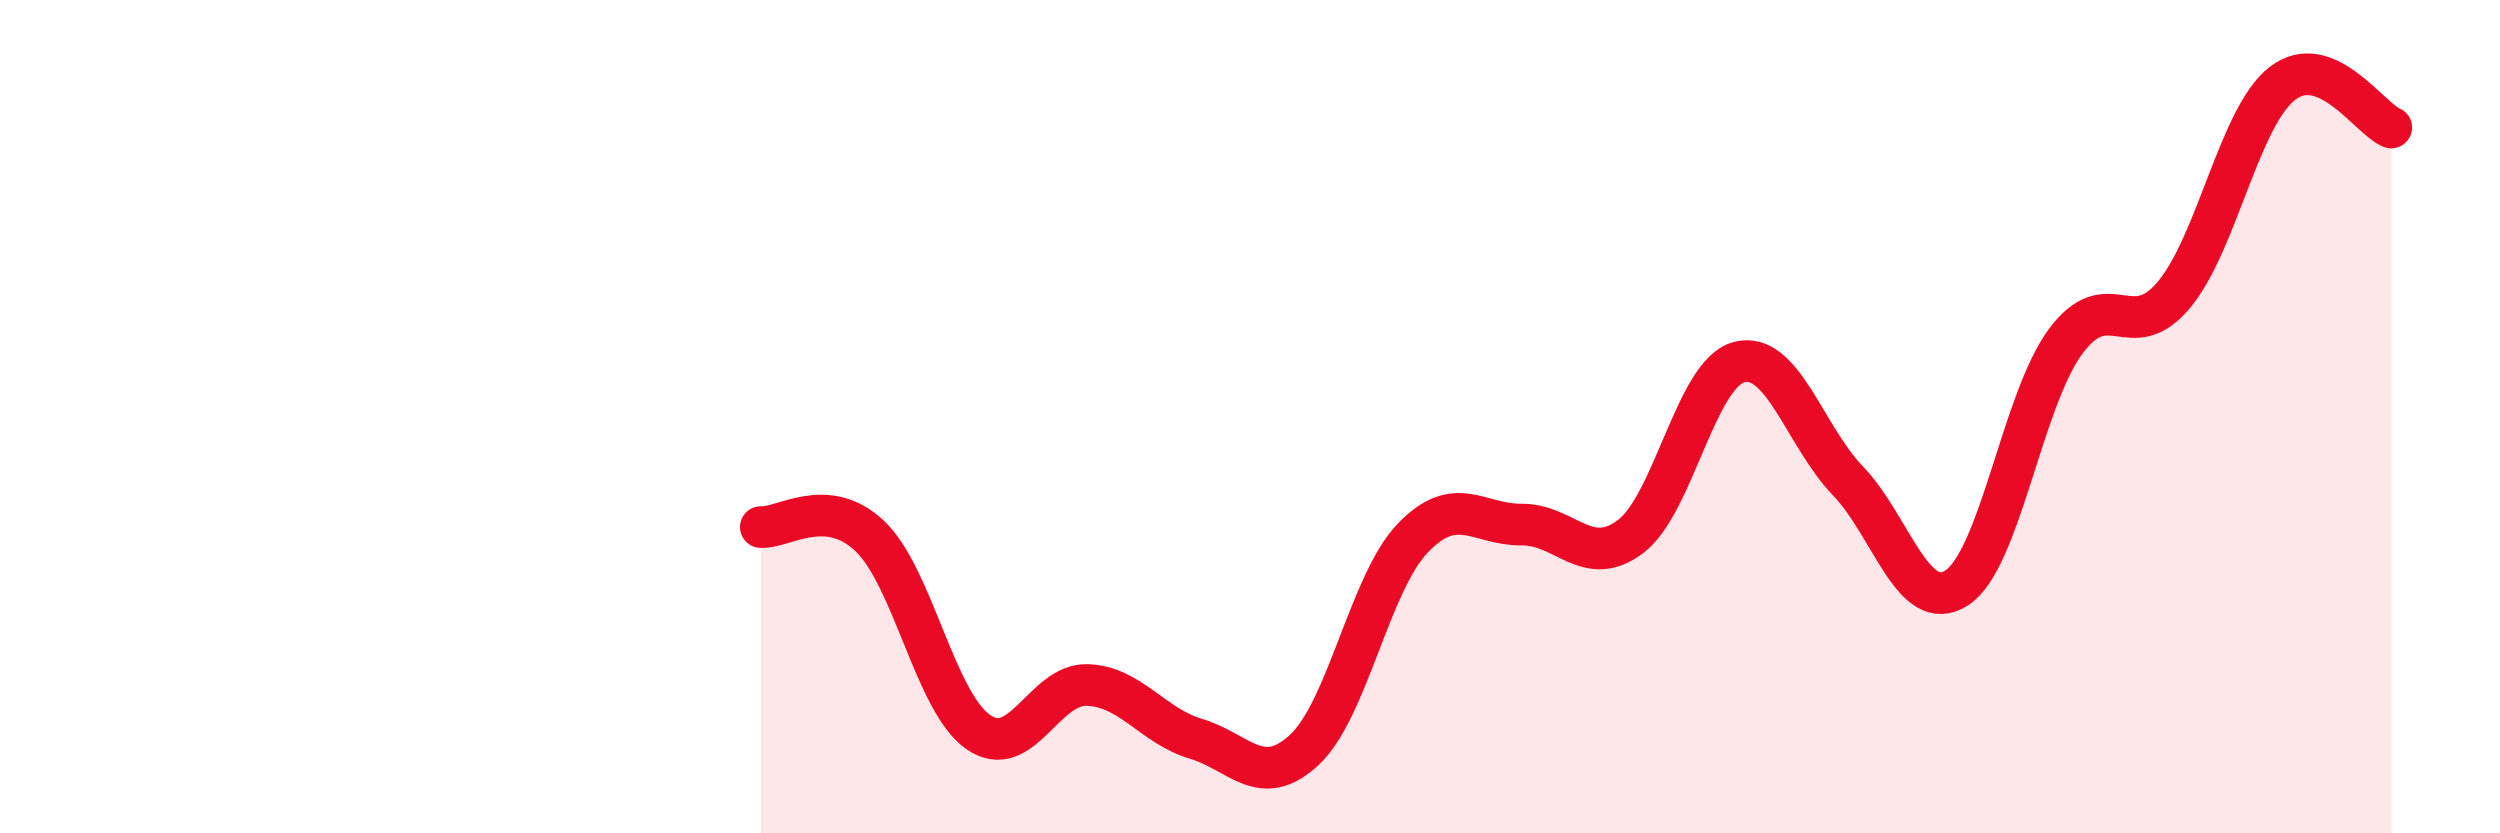
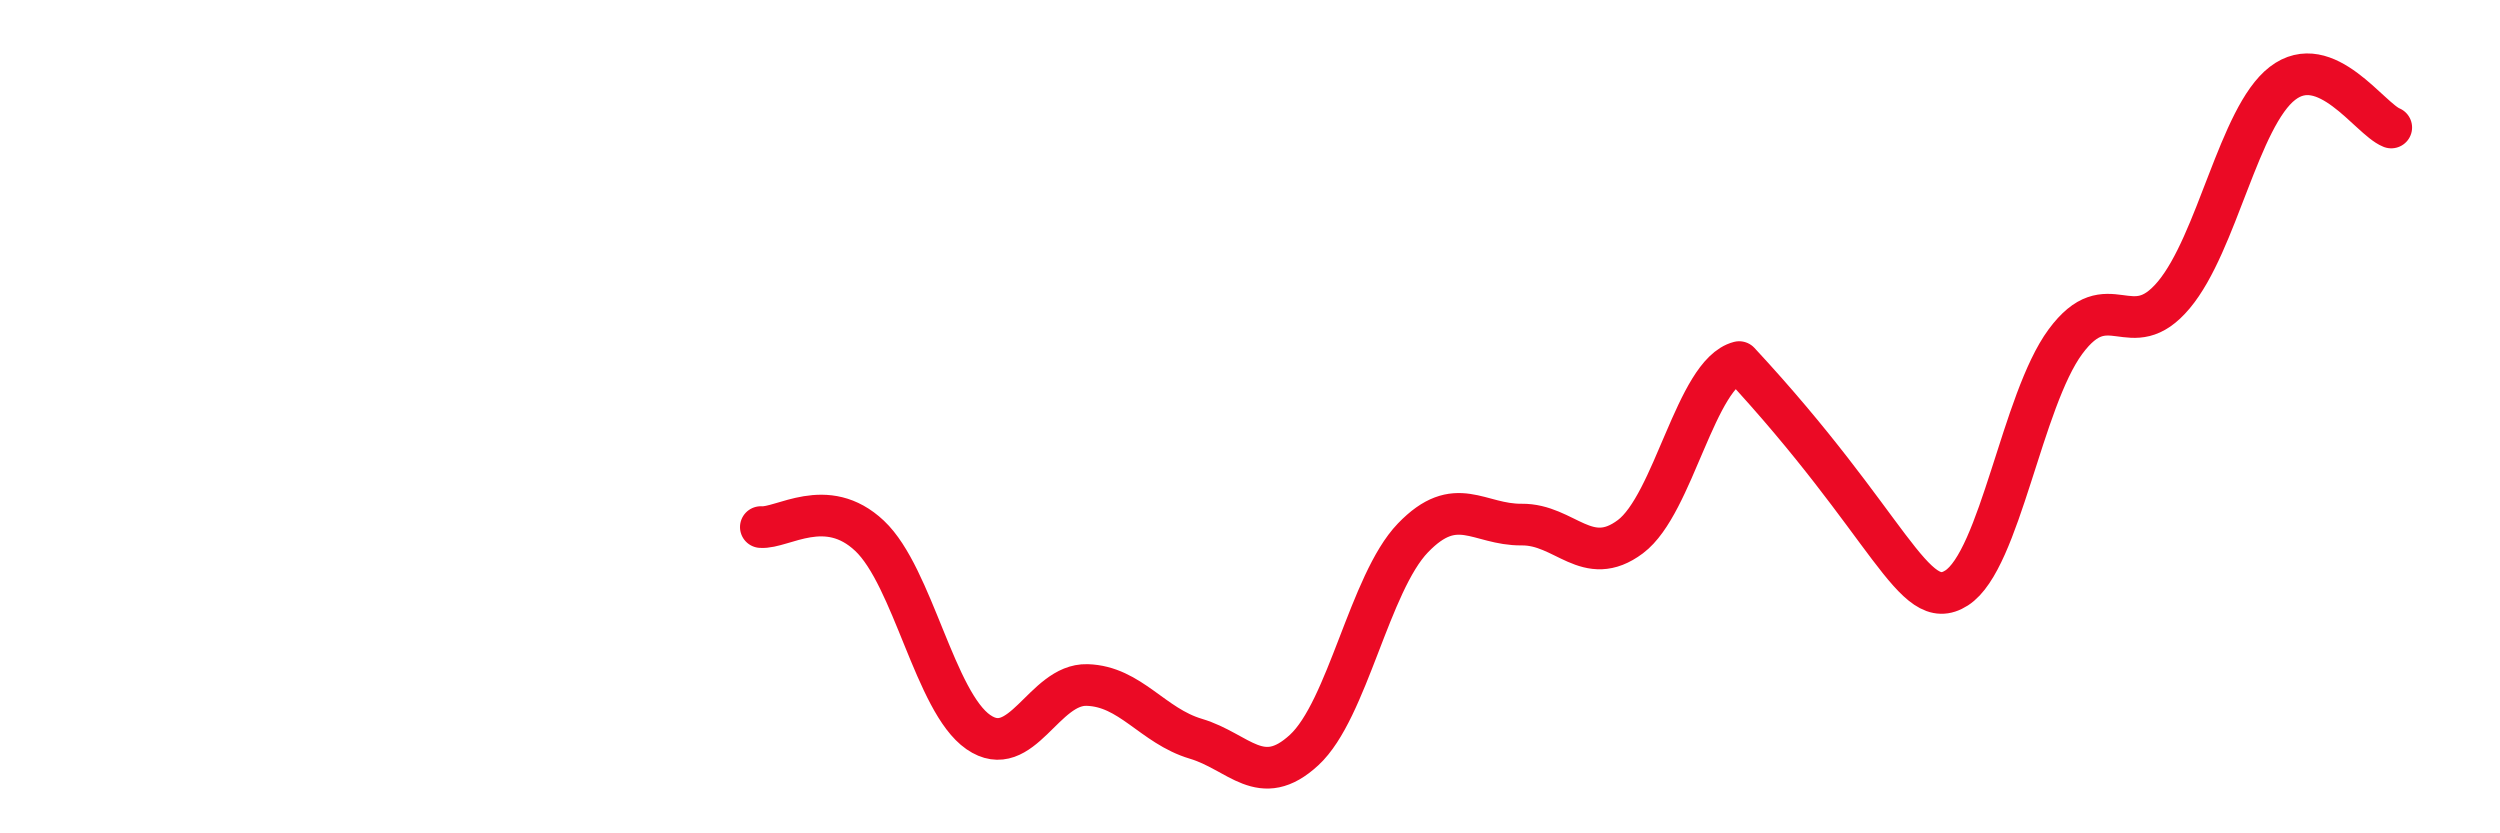
<svg xmlns="http://www.w3.org/2000/svg" width="60" height="20" viewBox="0 0 60 20">
-   <path d="M 18.26,12.65 C 18.78,12.69 19.83,11.88 20.87,12.86 C 21.91,13.84 22.44,16.85 23.48,17.57 C 24.52,18.29 25.05,16.41 26.09,16.44 C 27.13,16.47 27.66,17.42 28.7,17.73 C 29.74,18.04 30.26,18.96 31.3,18 C 32.34,17.04 32.87,13.99 33.91,12.91 C 34.95,11.83 35.48,12.6 36.52,12.59 C 37.56,12.58 38.09,13.66 39.13,12.88 C 40.17,12.1 40.7,8.96 41.74,8.69 C 42.78,8.42 43.31,10.46 44.35,11.54 C 45.39,12.62 45.92,14.78 46.96,14.11 C 48,13.44 48.53,9.61 49.57,8.2 C 50.61,6.79 51.13,8.32 52.17,7.08 C 53.21,5.84 53.74,2.8 54.78,2 C 55.82,1.2 56.87,2.85 57.39,3.06L57.39 20L18.26 20Z" fill="#EB0A25" opacity="0.1" stroke-linecap="round" stroke-linejoin="round" />
-   <path d="M 18.26,12.65 C 18.78,12.69 19.83,11.88 20.87,12.86 C 21.91,13.84 22.44,16.85 23.48,17.57 C 24.52,18.29 25.05,16.41 26.09,16.44 C 27.13,16.47 27.66,17.42 28.7,17.73 C 29.74,18.04 30.26,18.96 31.3,18 C 32.34,17.04 32.87,13.99 33.91,12.91 C 34.95,11.83 35.48,12.6 36.52,12.59 C 37.56,12.58 38.09,13.66 39.13,12.88 C 40.17,12.1 40.7,8.96 41.74,8.69 C 42.78,8.42 43.31,10.46 44.35,11.54 C 45.39,12.62 45.92,14.78 46.96,14.11 C 48,13.44 48.53,9.61 49.57,8.2 C 50.61,6.79 51.13,8.32 52.17,7.08 C 53.21,5.84 53.74,2.8 54.78,2 C 55.82,1.2 56.87,2.85 57.39,3.06" stroke="#EB0A25" stroke-width="1" fill="none" stroke-linecap="round" stroke-linejoin="round" />
+   <path d="M 18.26,12.65 C 18.78,12.69 19.83,11.88 20.87,12.86 C 21.91,13.84 22.44,16.85 23.48,17.57 C 24.52,18.29 25.05,16.41 26.09,16.44 C 27.13,16.47 27.66,17.42 28.7,17.73 C 29.74,18.04 30.26,18.96 31.3,18 C 32.34,17.04 32.87,13.99 33.91,12.91 C 34.95,11.83 35.48,12.6 36.52,12.59 C 37.56,12.58 38.09,13.66 39.13,12.88 C 40.17,12.1 40.7,8.96 41.74,8.69 C 45.39,12.62 45.92,14.78 46.96,14.11 C 48,13.44 48.53,9.61 49.57,8.2 C 50.61,6.79 51.13,8.32 52.17,7.08 C 53.21,5.84 53.74,2.8 54.78,2 C 55.82,1.2 56.87,2.85 57.39,3.06" stroke="#EB0A25" stroke-width="1" fill="none" stroke-linecap="round" stroke-linejoin="round" />
</svg>